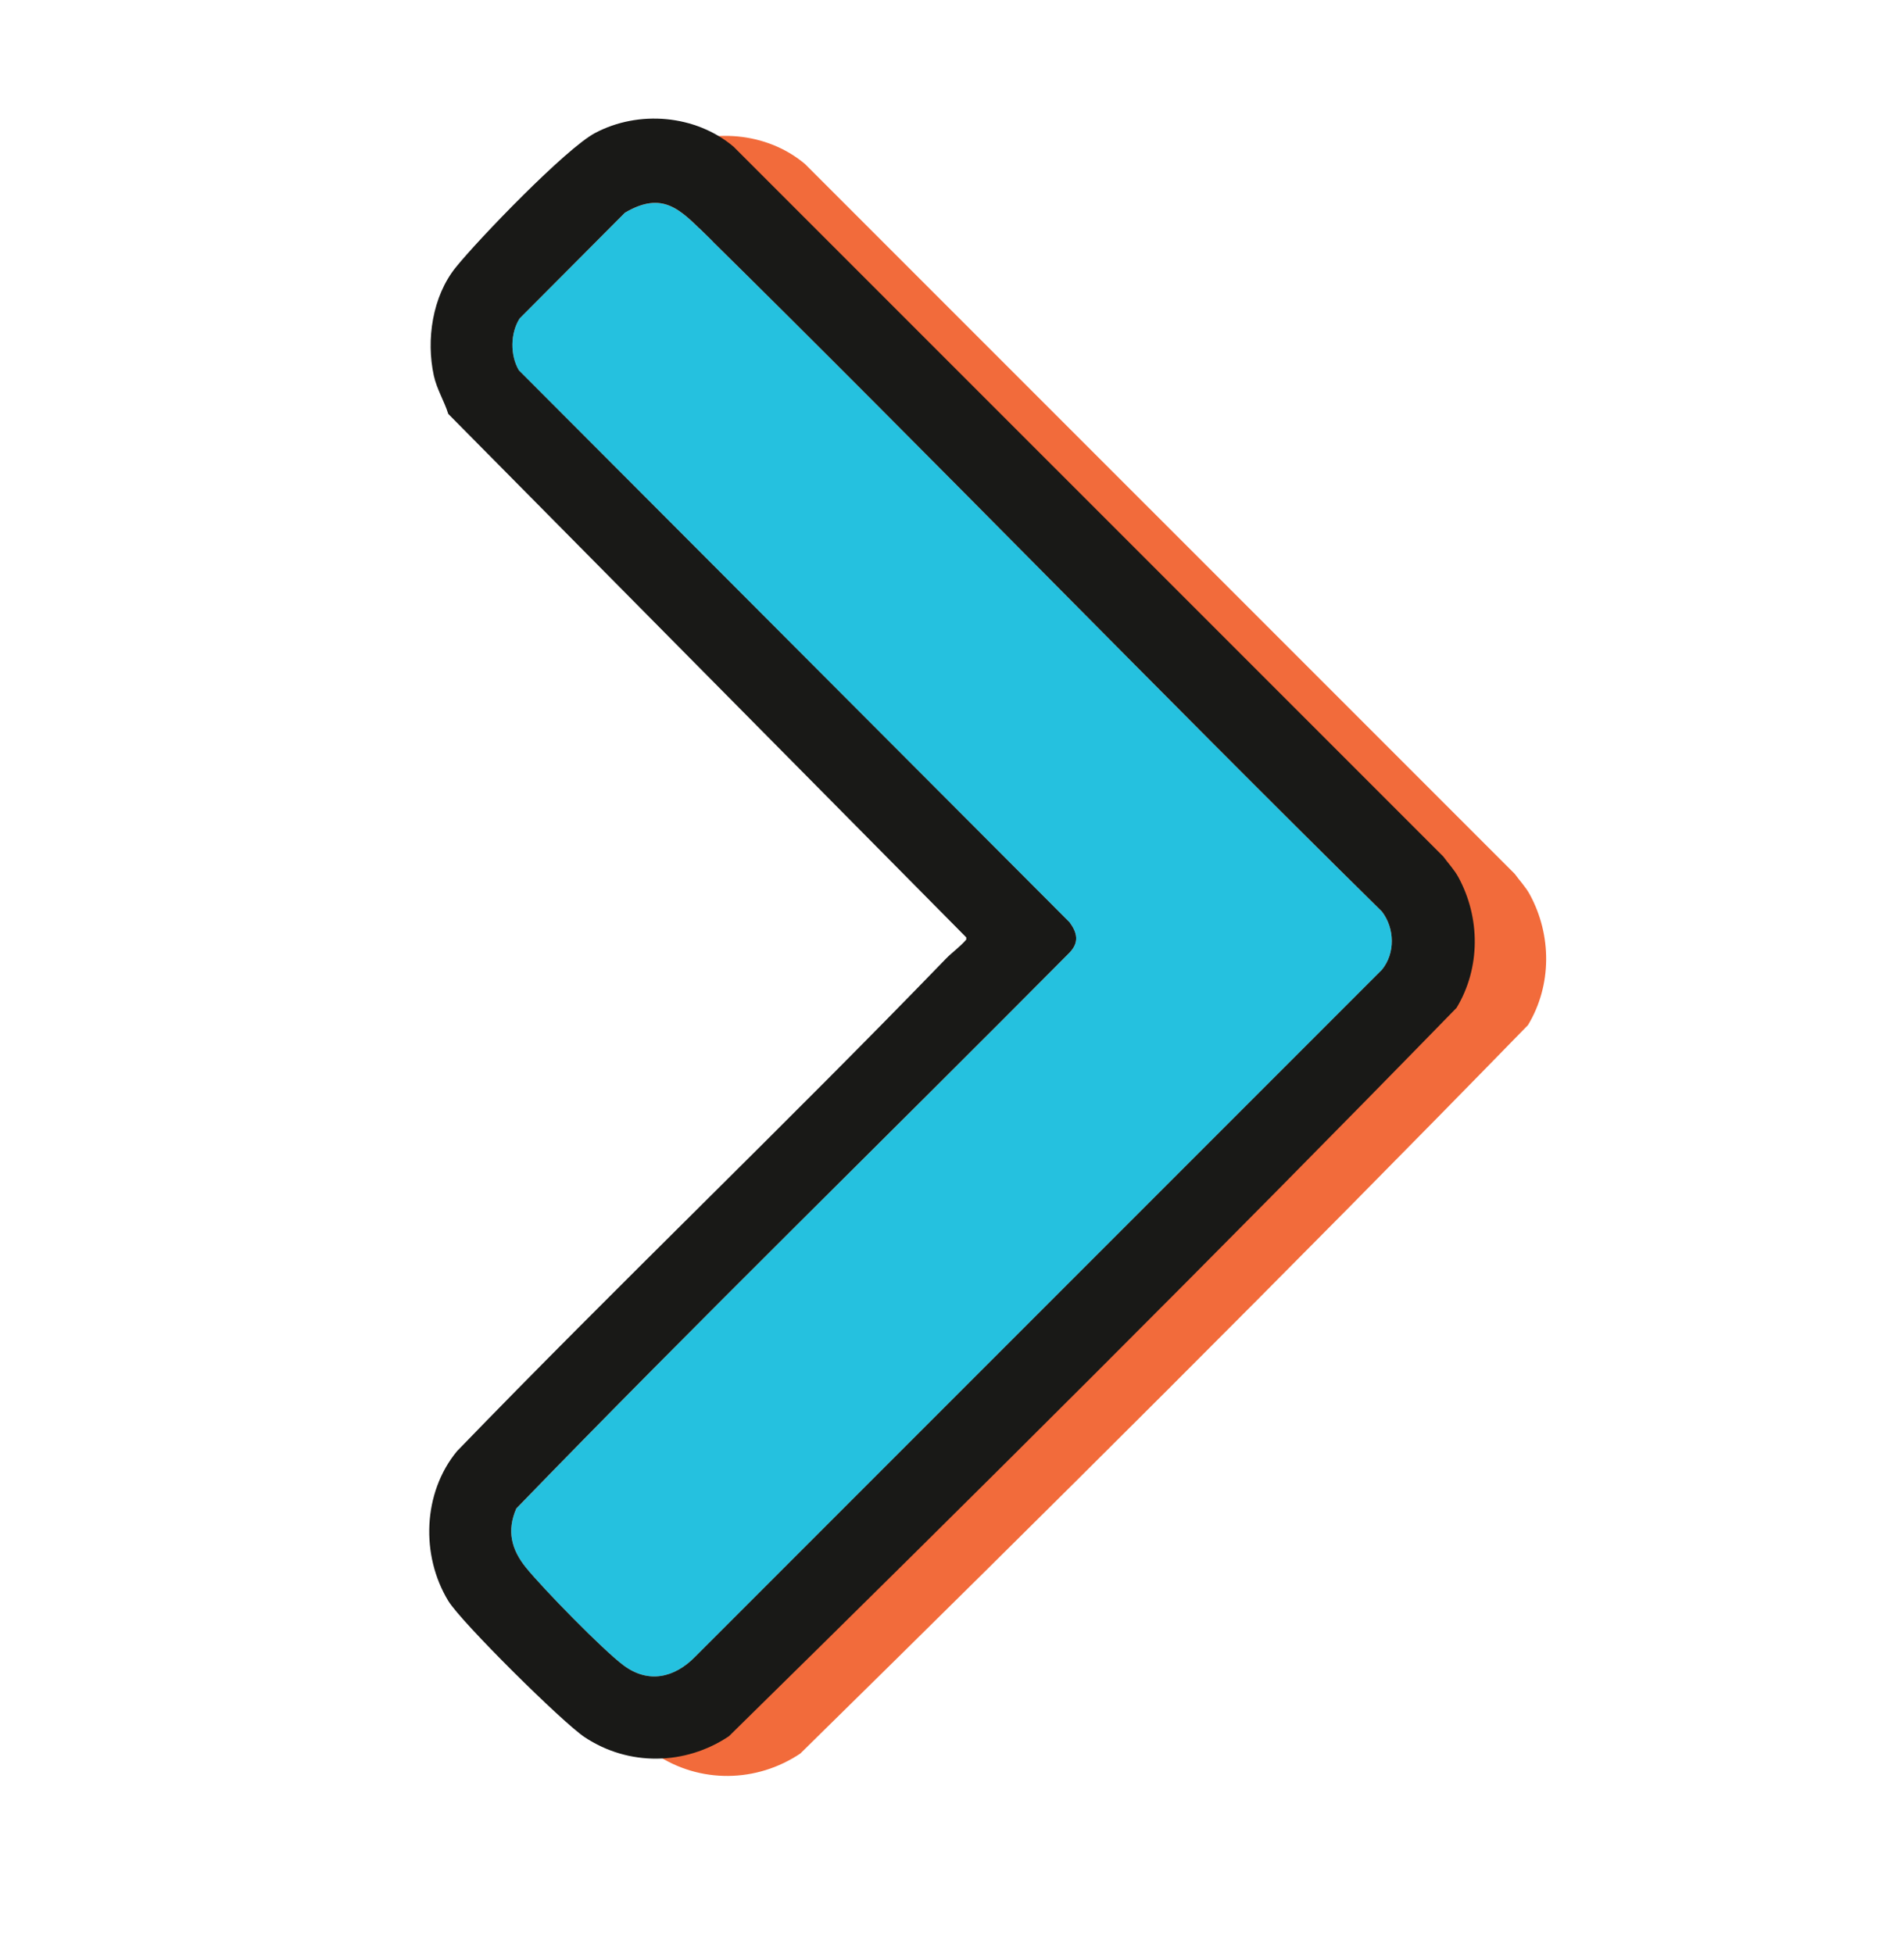
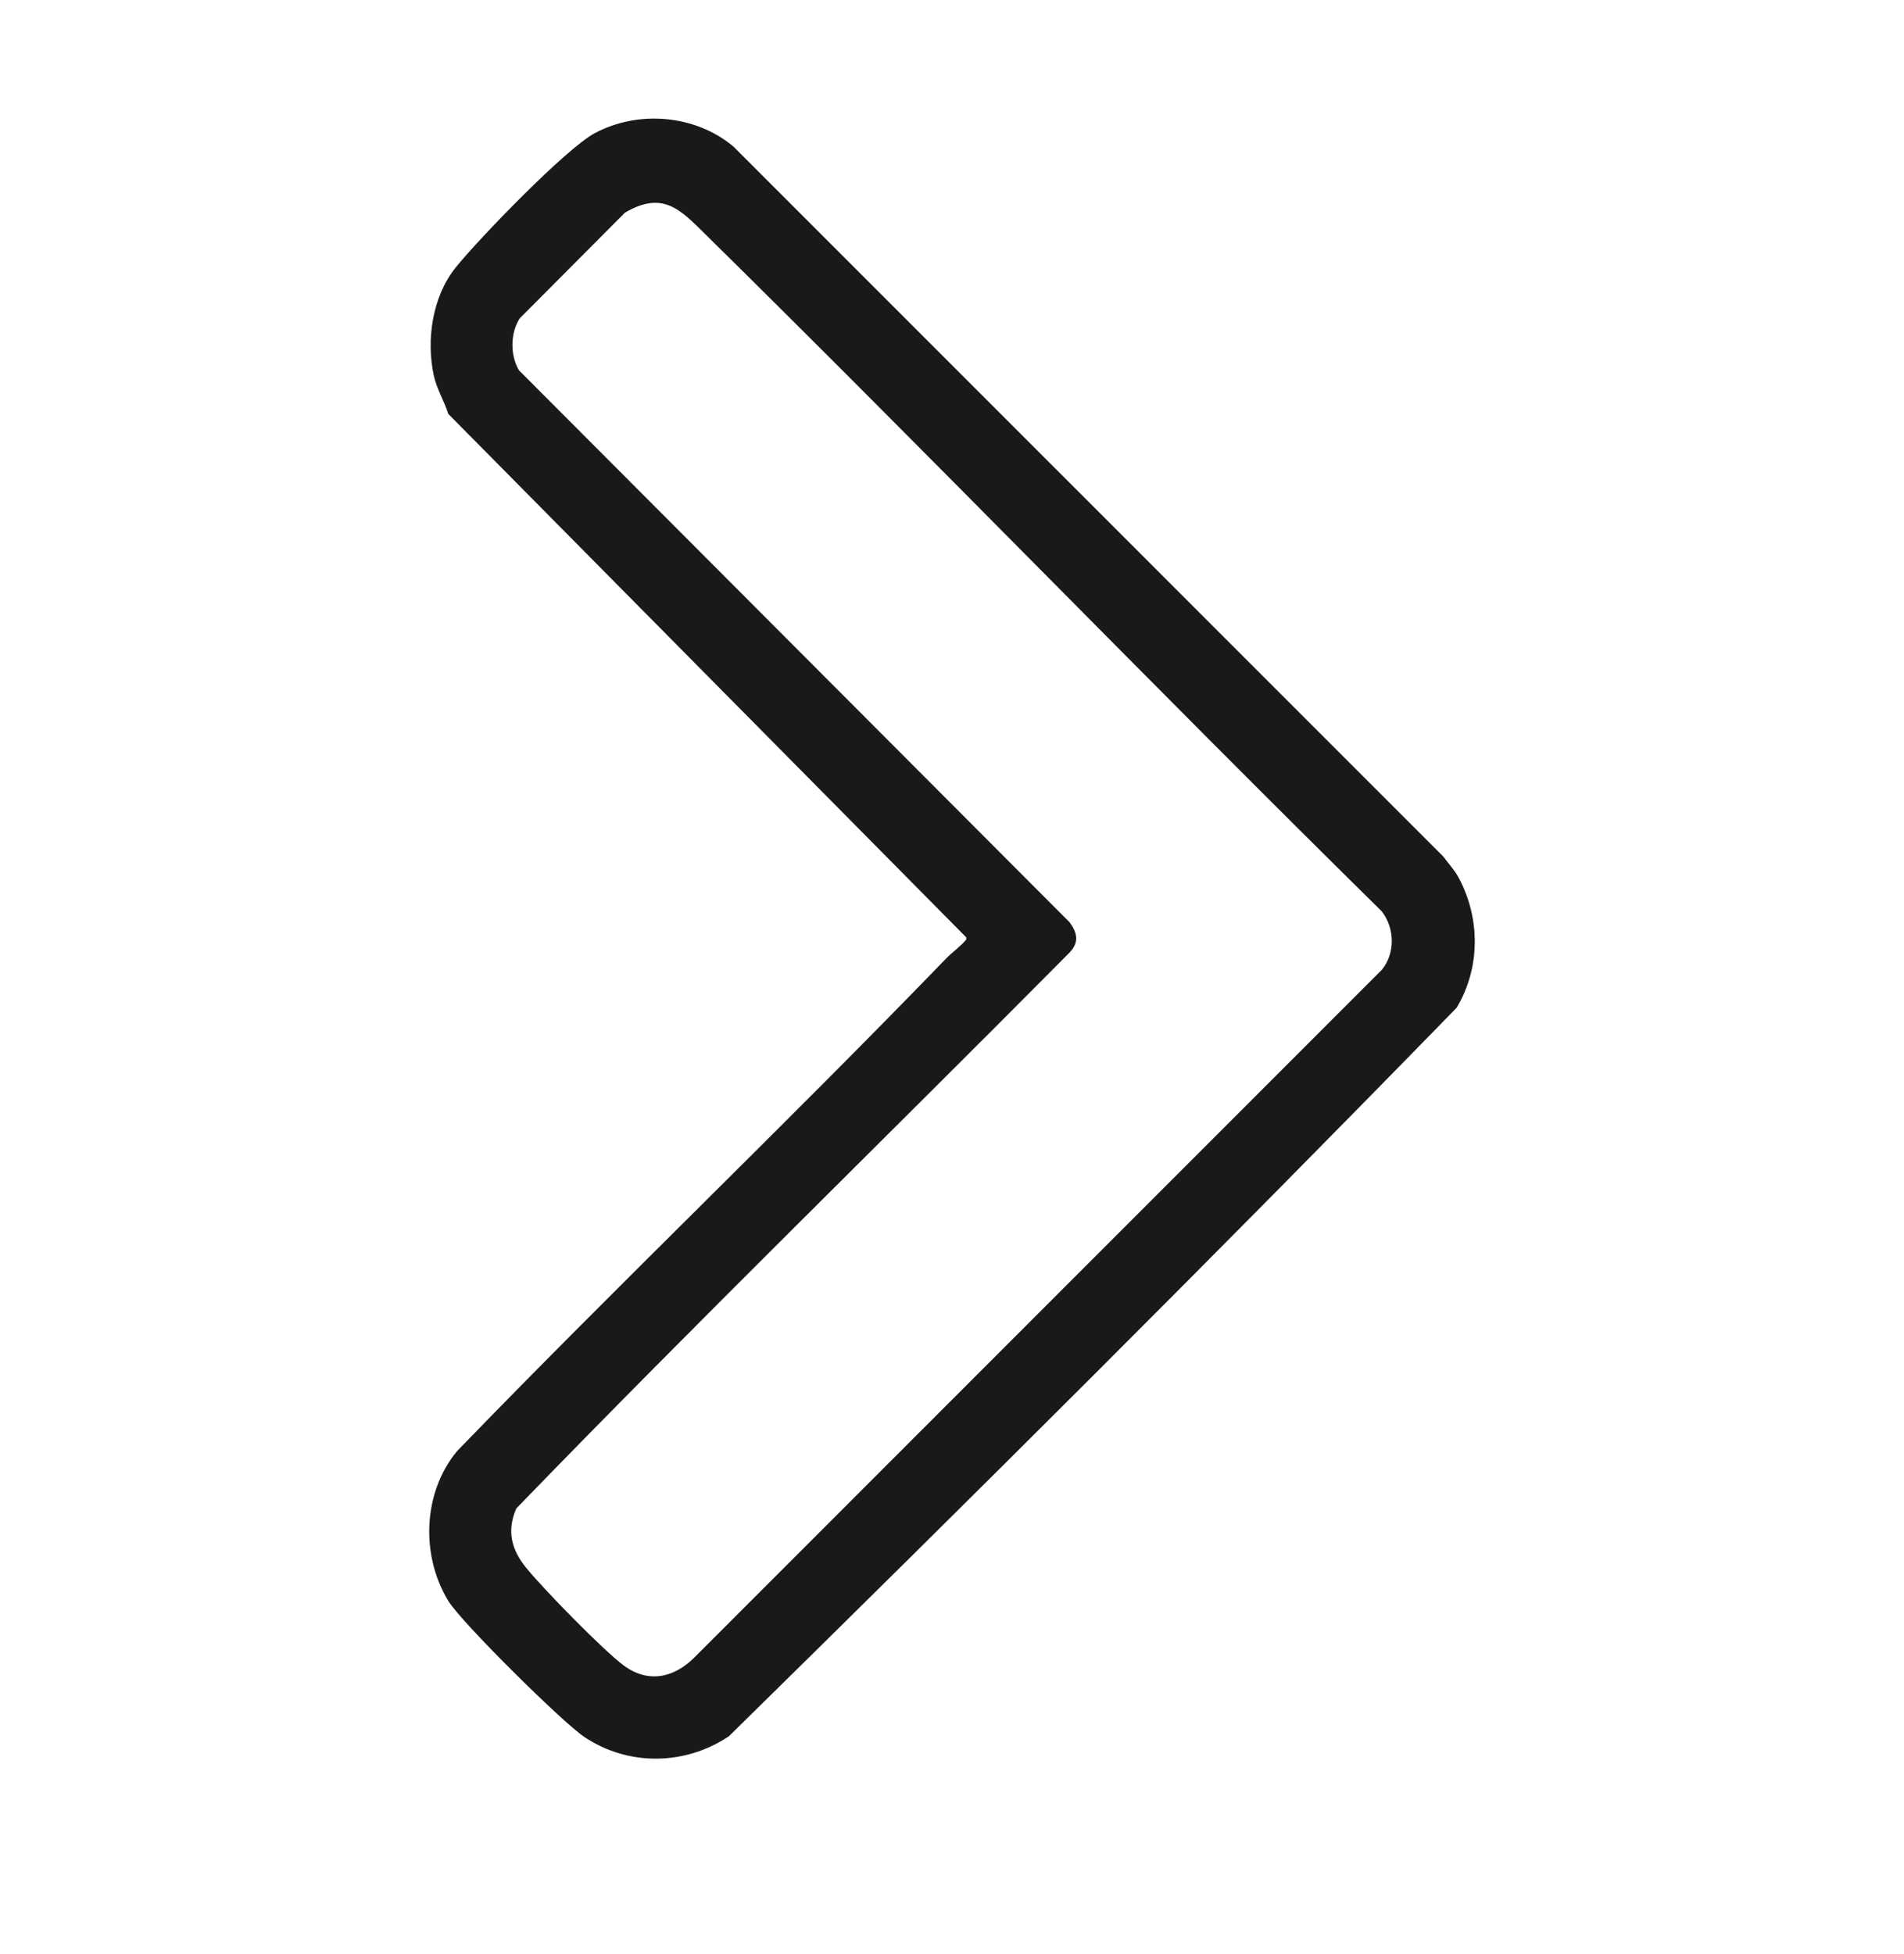
<svg xmlns="http://www.w3.org/2000/svg" id="chevron_right" data-name="chevron right" viewBox="0 0 384.52 394.49">
  <g id="Layer_442" data-name="Layer 442">
    <g>
-       <path d="M308.93,180.57c-.81-1.48-2.04-2.78-3.03-4.14L162.58,33.12c-7.67-6.48-19.2-7.45-28.01-2.76-5.88,3.13-23.45,21.34-28.11,27.12-4.73,5.88-6,14.61-4.43,21.84.61,2.79,2.11,5.13,2.92,7.74l104.61,105.69v.44c-1.21,1.43-2.88,2.6-4.15,3.91-32.45,33.56-66.25,65.84-98.71,99.4-6.9,8.37-7.34,21.02-1.75,30.21,2.61,4.3,23.1,24.57,27.51,27.5,8.9,5.92,20.32,5.75,29.17-.17,49.4-48.52,98.63-97.5,146.95-147.07,4.85-8.03,4.83-18.19.35-26.4ZM293.5,199.28l-138.74,138.75c-4.13,4.2-9.37,5.42-14.37,1.73-4.15-3.07-16.37-15.59-19.77-19.8-2.95-3.65-3.88-7.44-1.93-11.91,36.69-37.89,74.57-74.77,111.74-112.24,1.96-2.07,1.57-3.96,0-6.11l-111.22-111.46c-1.77-3.02-1.75-7.48.16-10.46l21.27-21.36c7.64-4.48,11.16-.63,16.24,4.38,45.9,45.18,90.71,91.53,136.62,136.72,2.59,3.37,2.73,8.43,0,11.76Z" style="fill: #f26b3b;" />
-       <path d="M153.95,55.04c45.9,45.18,90.72,91.53,136.62,136.73,2.6,3.37,2.74,8.43,0,11.76l-138.74,138.75c-4.13,4.2-9.37,5.42-14.36,1.73-4.15-3.07-16.38-15.59-19.78-19.8-2.94-3.65-3.88-7.44-1.93-11.9,36.69-37.89,74.57-74.77,111.74-112.25,1.95-2.07,1.57-3.96,0-6.11l-111.23-111.46c-1.77-3.01-1.74-7.48.16-10.46l21.27-21.35c7.64-4.48,11.16-.63,16.24,4.37Z" style="fill: #f26b3b;" />
-     </g>
+       </g>
  </g>
  <g id="Layer_441" data-name="Layer 441">
    <g>
      <path d="M294.51,177.08c-.81-1.48-2.04-2.78-3.03-4.14L148.16,29.63c-7.67-6.48-19.2-7.45-28.01-2.76-5.88,3.13-23.45,21.34-28.11,27.12-4.73,5.88-6,14.61-4.43,21.84.61,2.79,2.11,5.13,2.92,7.74l104.61,105.69v.44c-1.21,1.43-2.88,2.6-4.15,3.91-32.45,33.56-66.25,65.84-98.71,99.4-6.9,8.37-7.34,21.02-1.75,30.21,2.61,4.3,23.1,24.57,27.51,27.5,8.9,5.92,20.32,5.75,29.17-.17,49.4-48.52,98.63-97.5,146.95-147.07,4.85-8.03,4.83-18.19.35-26.4ZM279.08,195.79l-138.74,138.75c-4.13,4.2-9.37,5.42-14.37,1.73-4.15-3.07-16.37-15.59-19.77-19.8-2.95-3.65-3.88-7.44-1.93-11.91,36.69-37.89,74.57-74.77,111.74-112.24,1.96-2.07,1.57-3.96,0-6.11l-111.22-111.46c-1.77-3.02-1.75-7.48.16-10.46l21.27-21.36c7.64-4.48,11.16-.63,16.24,4.38,45.9,45.18,90.71,91.53,136.62,136.72,2.59,3.37,2.73,8.43,0,11.76Z" style="fill: #191917;" />
-       <path d="M142.46,47.31c45.9,45.18,90.72,91.53,136.62,136.73,2.6,3.37,2.74,8.43,0,11.76l-138.74,138.75c-4.13,4.2-9.37,5.42-14.36,1.73-4.15-3.07-16.38-15.59-19.78-19.8-2.94-3.65-3.88-7.44-1.93-11.9,36.69-37.89,74.57-74.77,111.74-112.25,1.95-2.07,1.57-3.96,0-6.11l-111.23-111.46c-1.77-3.01-1.74-7.48.16-10.46l21.27-21.35c7.64-4.48,11.16-.63,16.24,4.37Z" style="fill: #25c1df;" />
    </g>
  </g>
</svg>